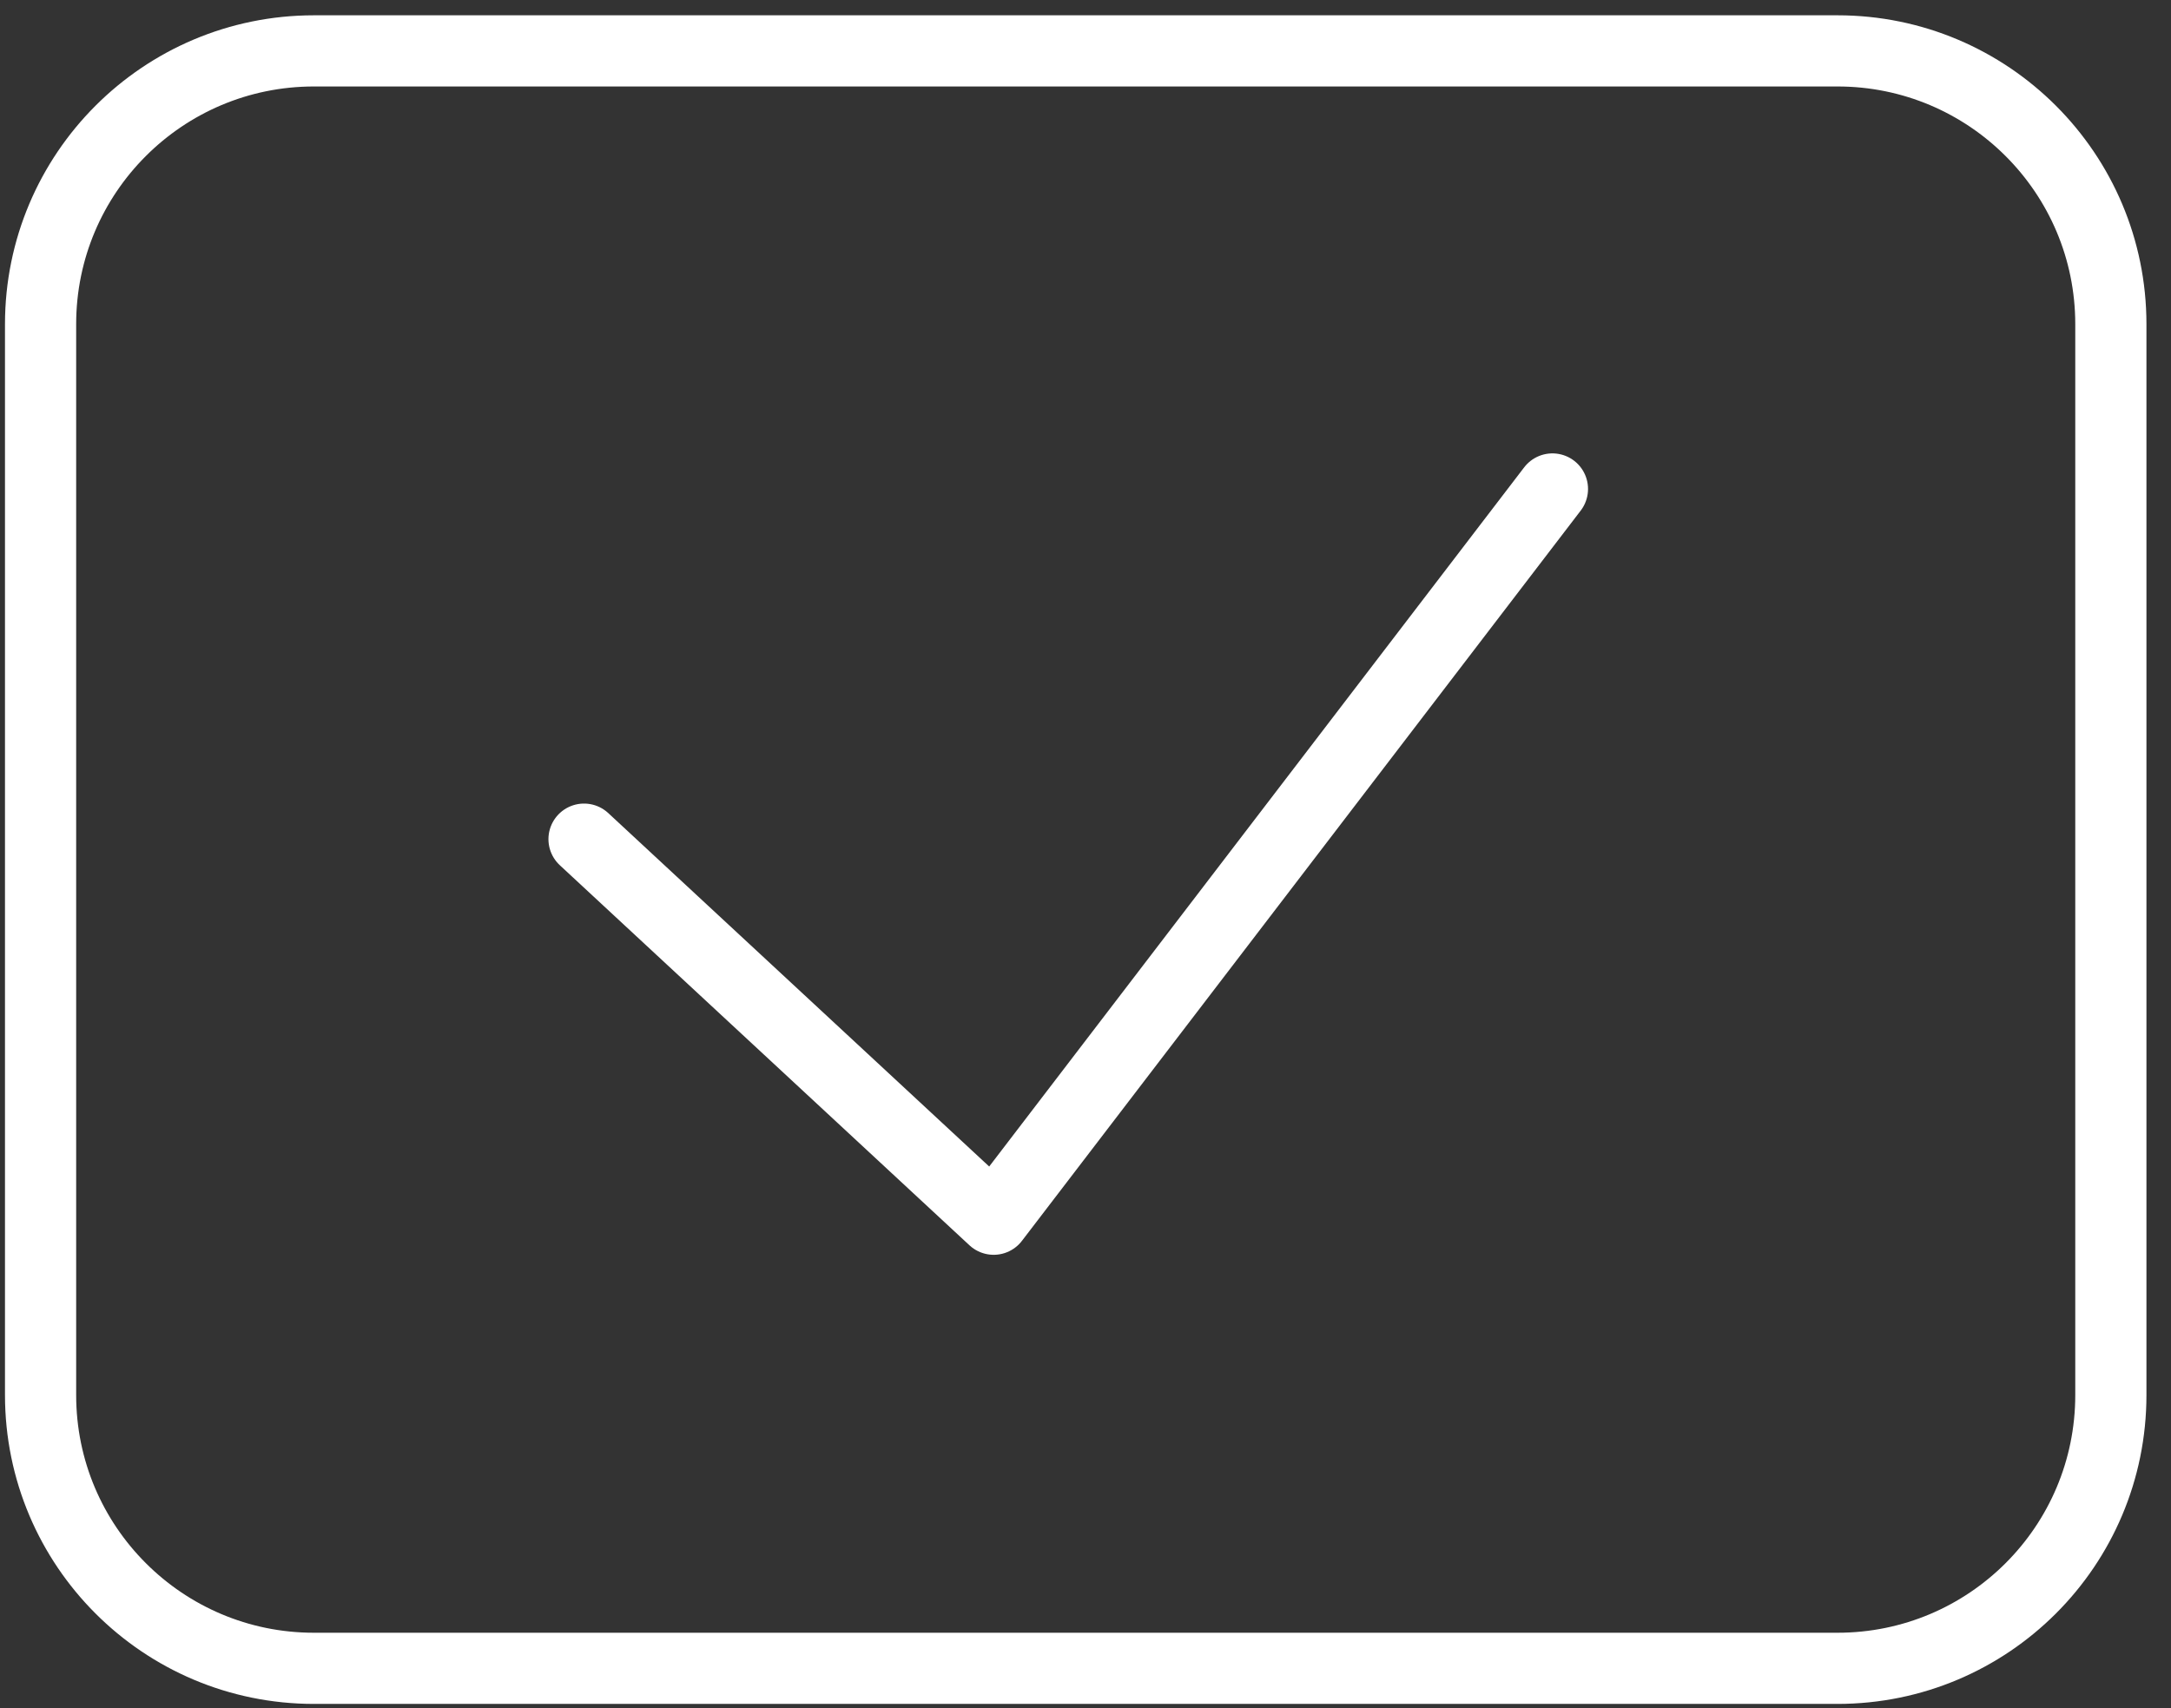
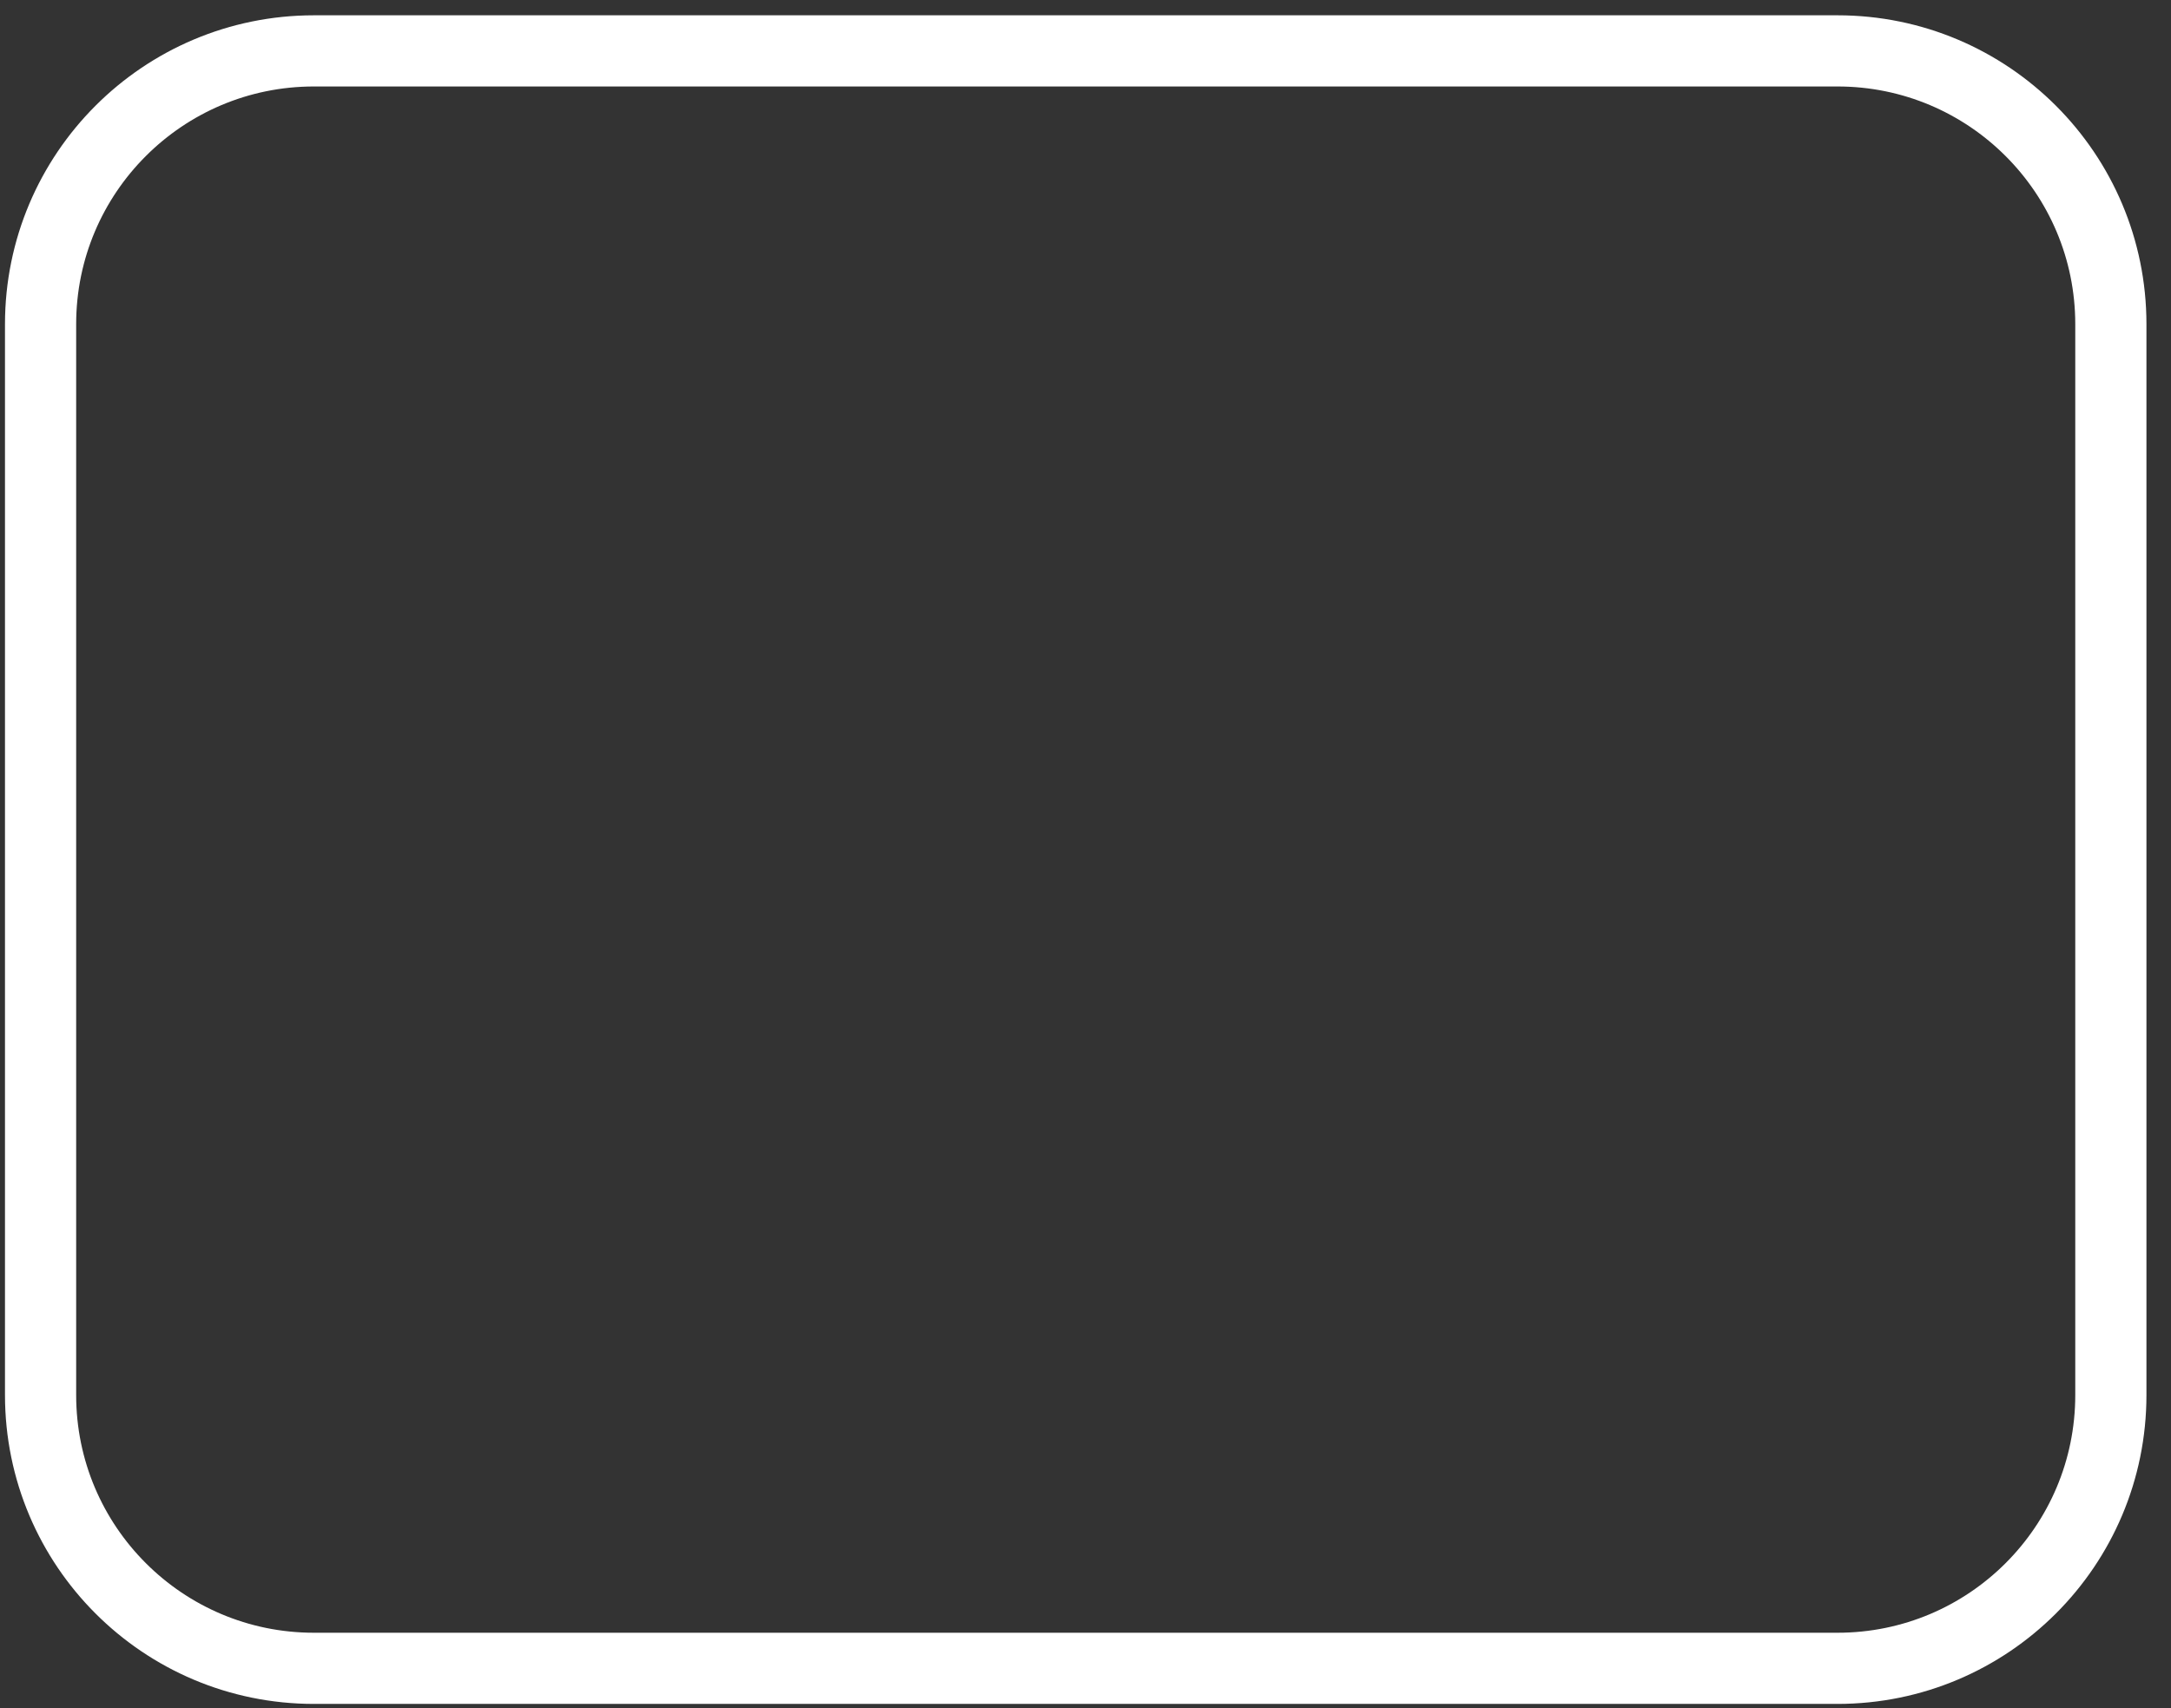
<svg xmlns="http://www.w3.org/2000/svg" fill="none" viewBox="0 0 61 48">
  <rect x="0" y="0" width="61" height="48" fill="#333333" stroke="none" />
-   <path stroke="#fff" stroke-linecap="round" stroke-linejoin="round" stroke-width="2" d="m16.41 23.58 11.51 10.68 15.7-20.52" />
  <path stroke="#fff" stroke-linecap="round" stroke-linejoin="round" stroke-width="2" d="M51.63 1.43H8.82c-4.242 0-7.68 3.438-7.68 7.68V39.2c0 4.242 3.438 7.68 7.68 7.68H51.63c4.242 0 7.68-3.438 7.68-7.68V9.11c0-4.242-3.438-7.68-7.68-7.68Z" />
</svg>